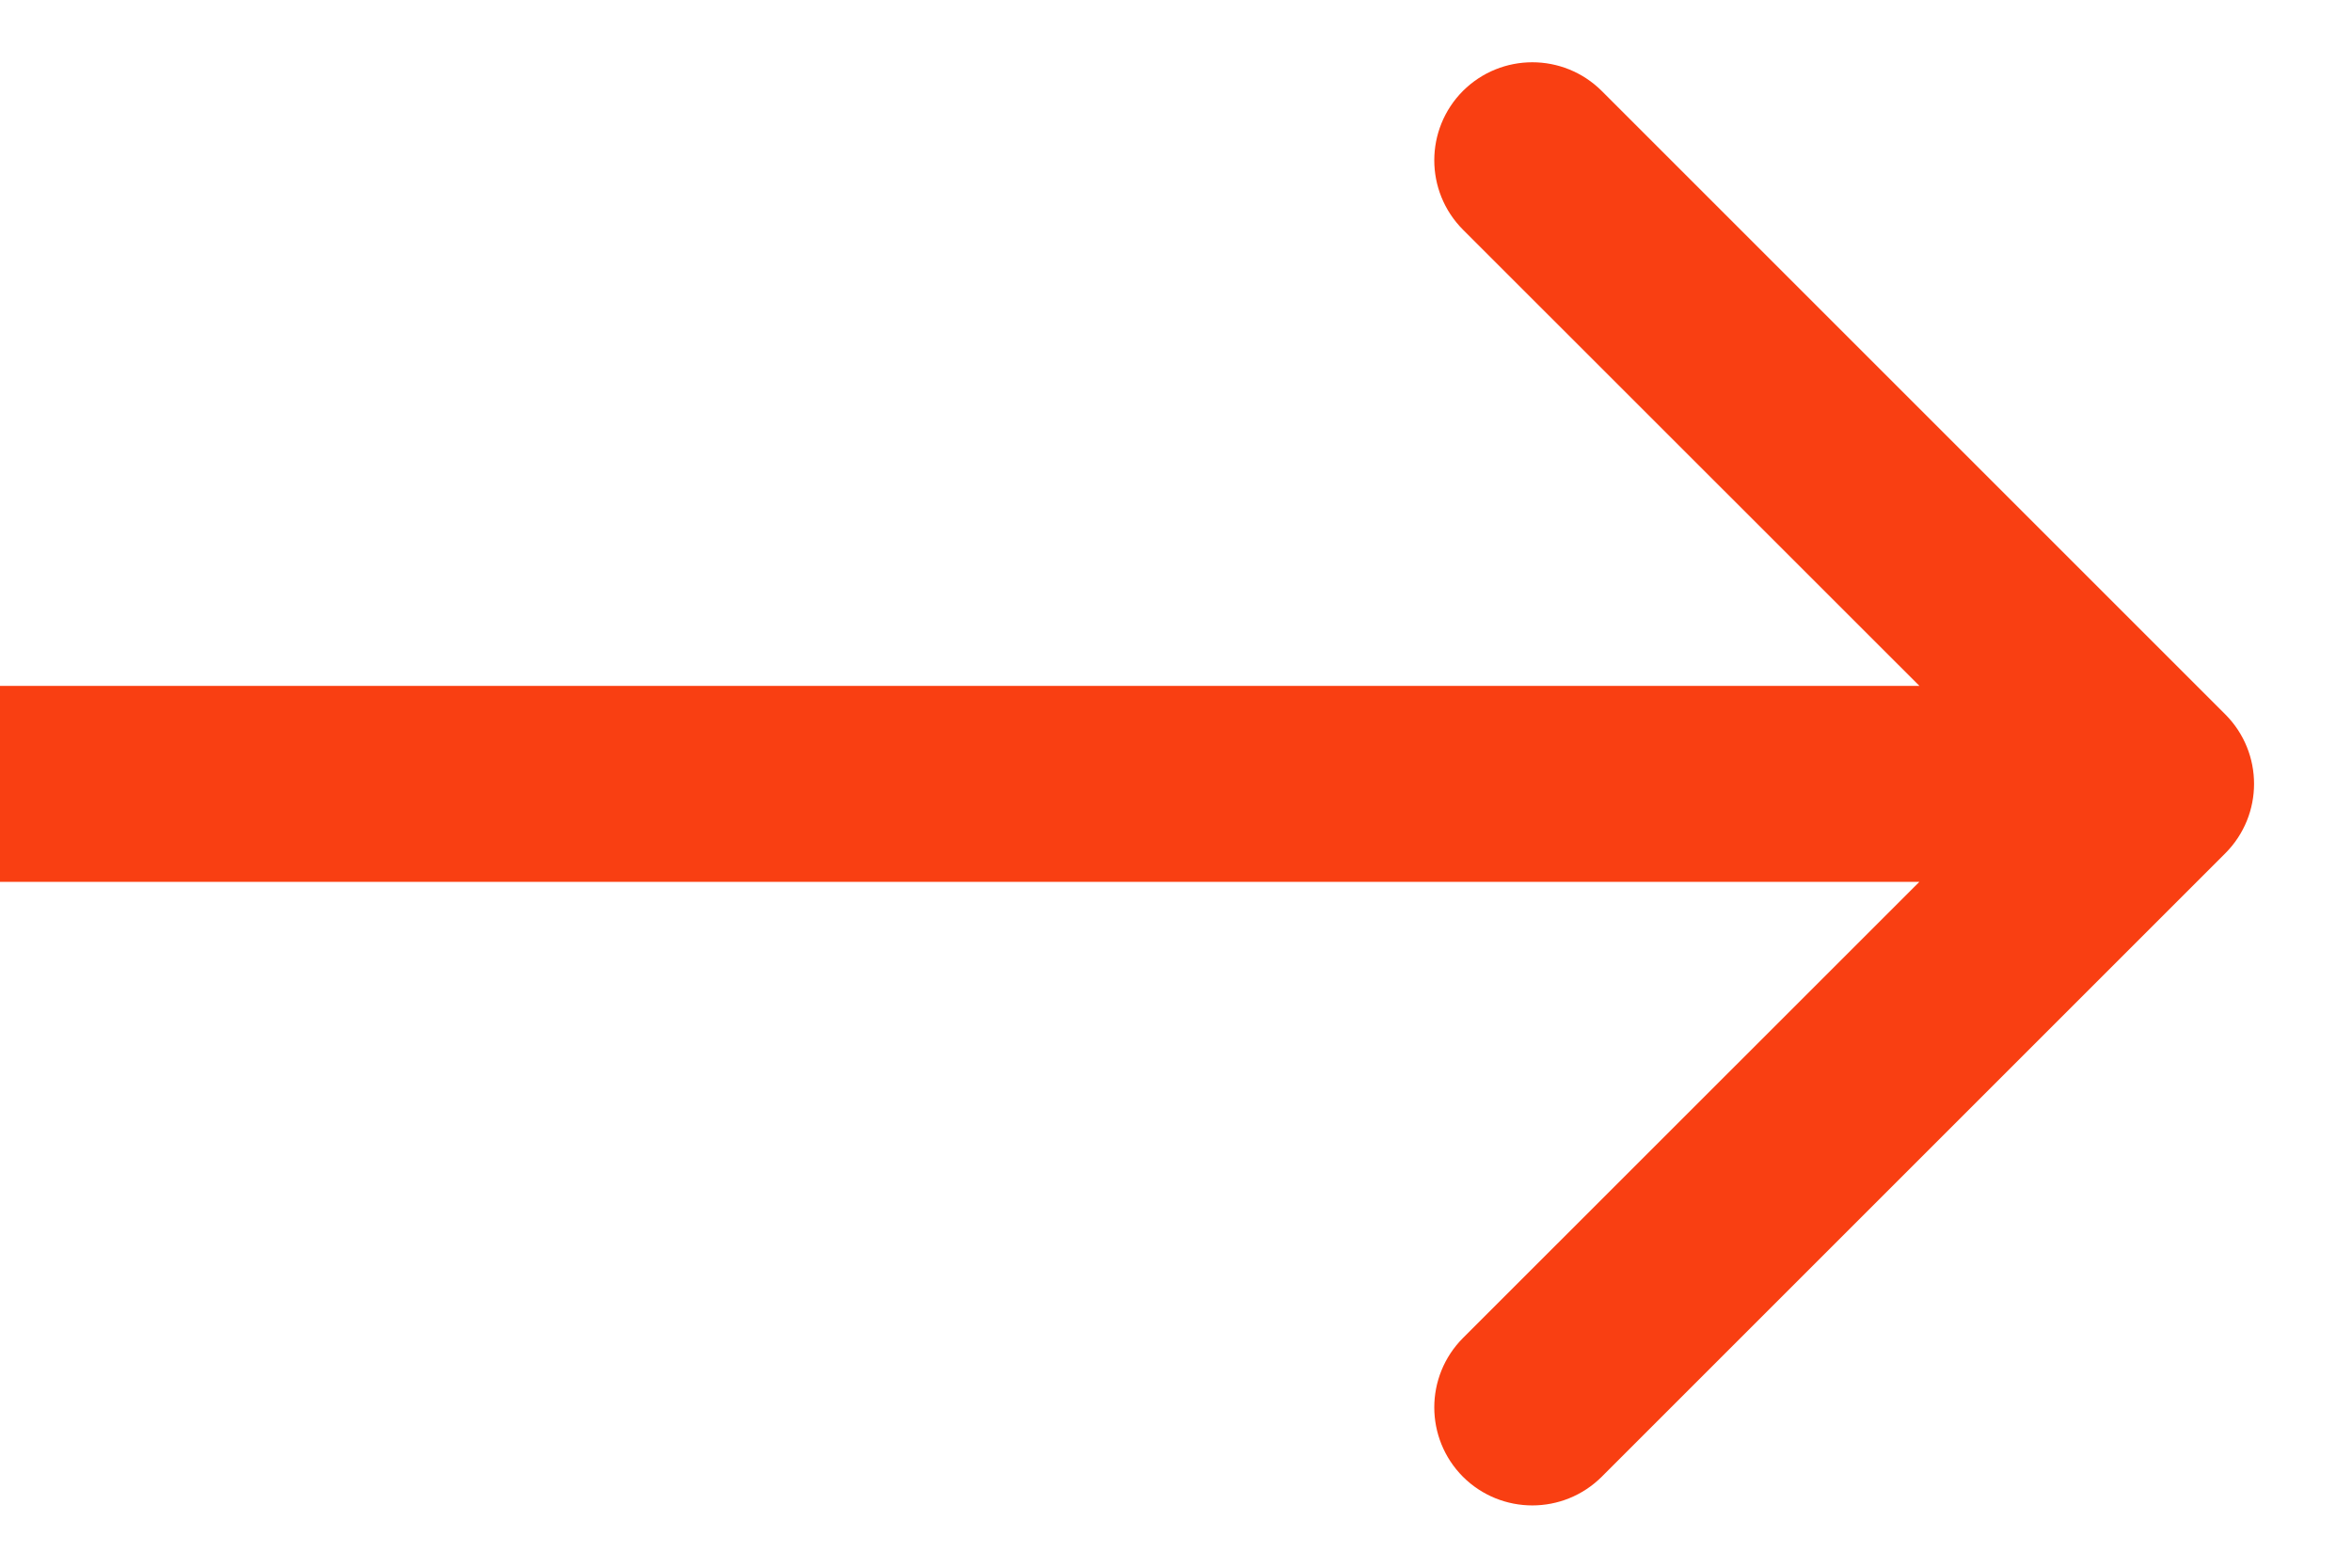
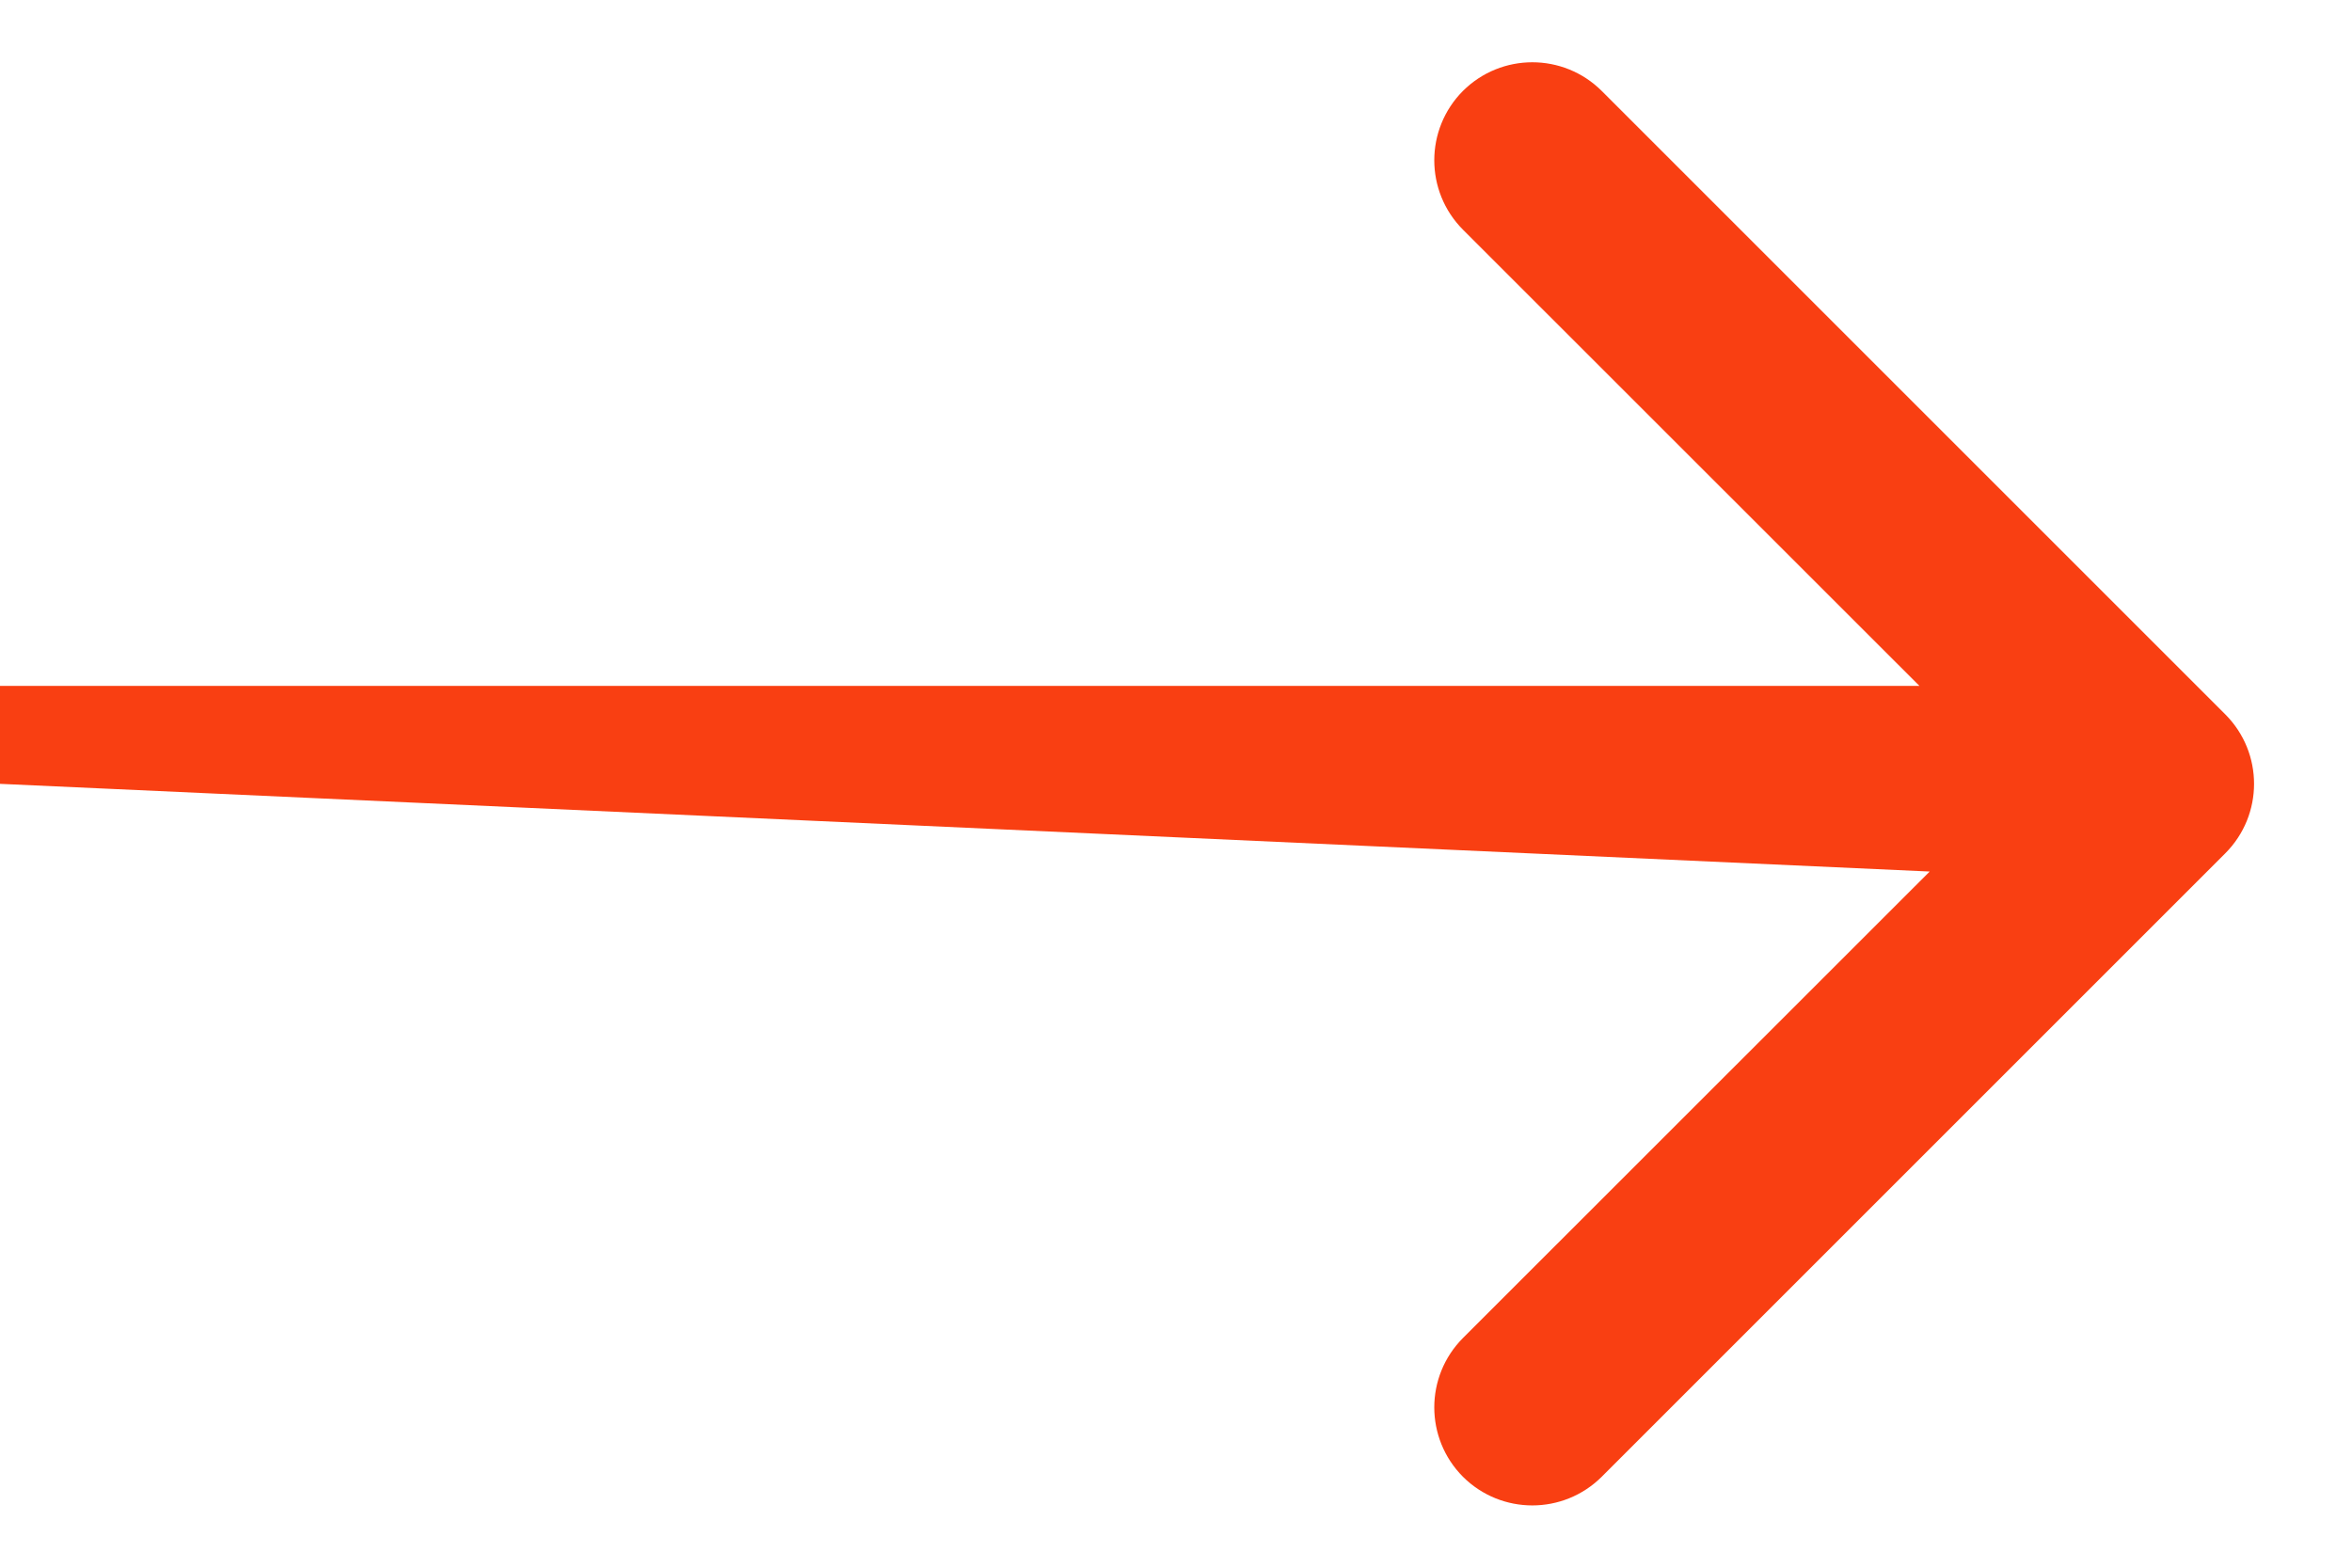
<svg xmlns="http://www.w3.org/2000/svg" width="12" height="8" viewBox="0 0 12 8" fill="none">
-   <path d="M11.354 4.354C11.549 4.158 11.549 3.842 11.354 3.646L8.172 0.464C7.976 0.269 7.66 0.269 7.464 0.464C7.269 0.66 7.269 0.976 7.464 1.172L10.293 4L7.464 6.828C7.269 7.024 7.269 7.34 7.464 7.536C7.66 7.731 7.976 7.731 8.172 7.536L11.354 4.354ZM0 4L-4.37114e-08 4.5L11 4.5L11 4L11 3.5L4.37114e-08 3.5L0 4Z" fill="#F93F12" />
+   <path d="M11.354 4.354C11.549 4.158 11.549 3.842 11.354 3.646L8.172 0.464C7.976 0.269 7.66 0.269 7.464 0.464C7.269 0.66 7.269 0.976 7.464 1.172L10.293 4L7.464 6.828C7.269 7.024 7.269 7.34 7.464 7.536C7.66 7.731 7.976 7.731 8.172 7.536L11.354 4.354ZM0 4L11 4.5L11 4L11 3.5L4.37114e-08 3.5L0 4Z" fill="#F93F12" />
</svg>